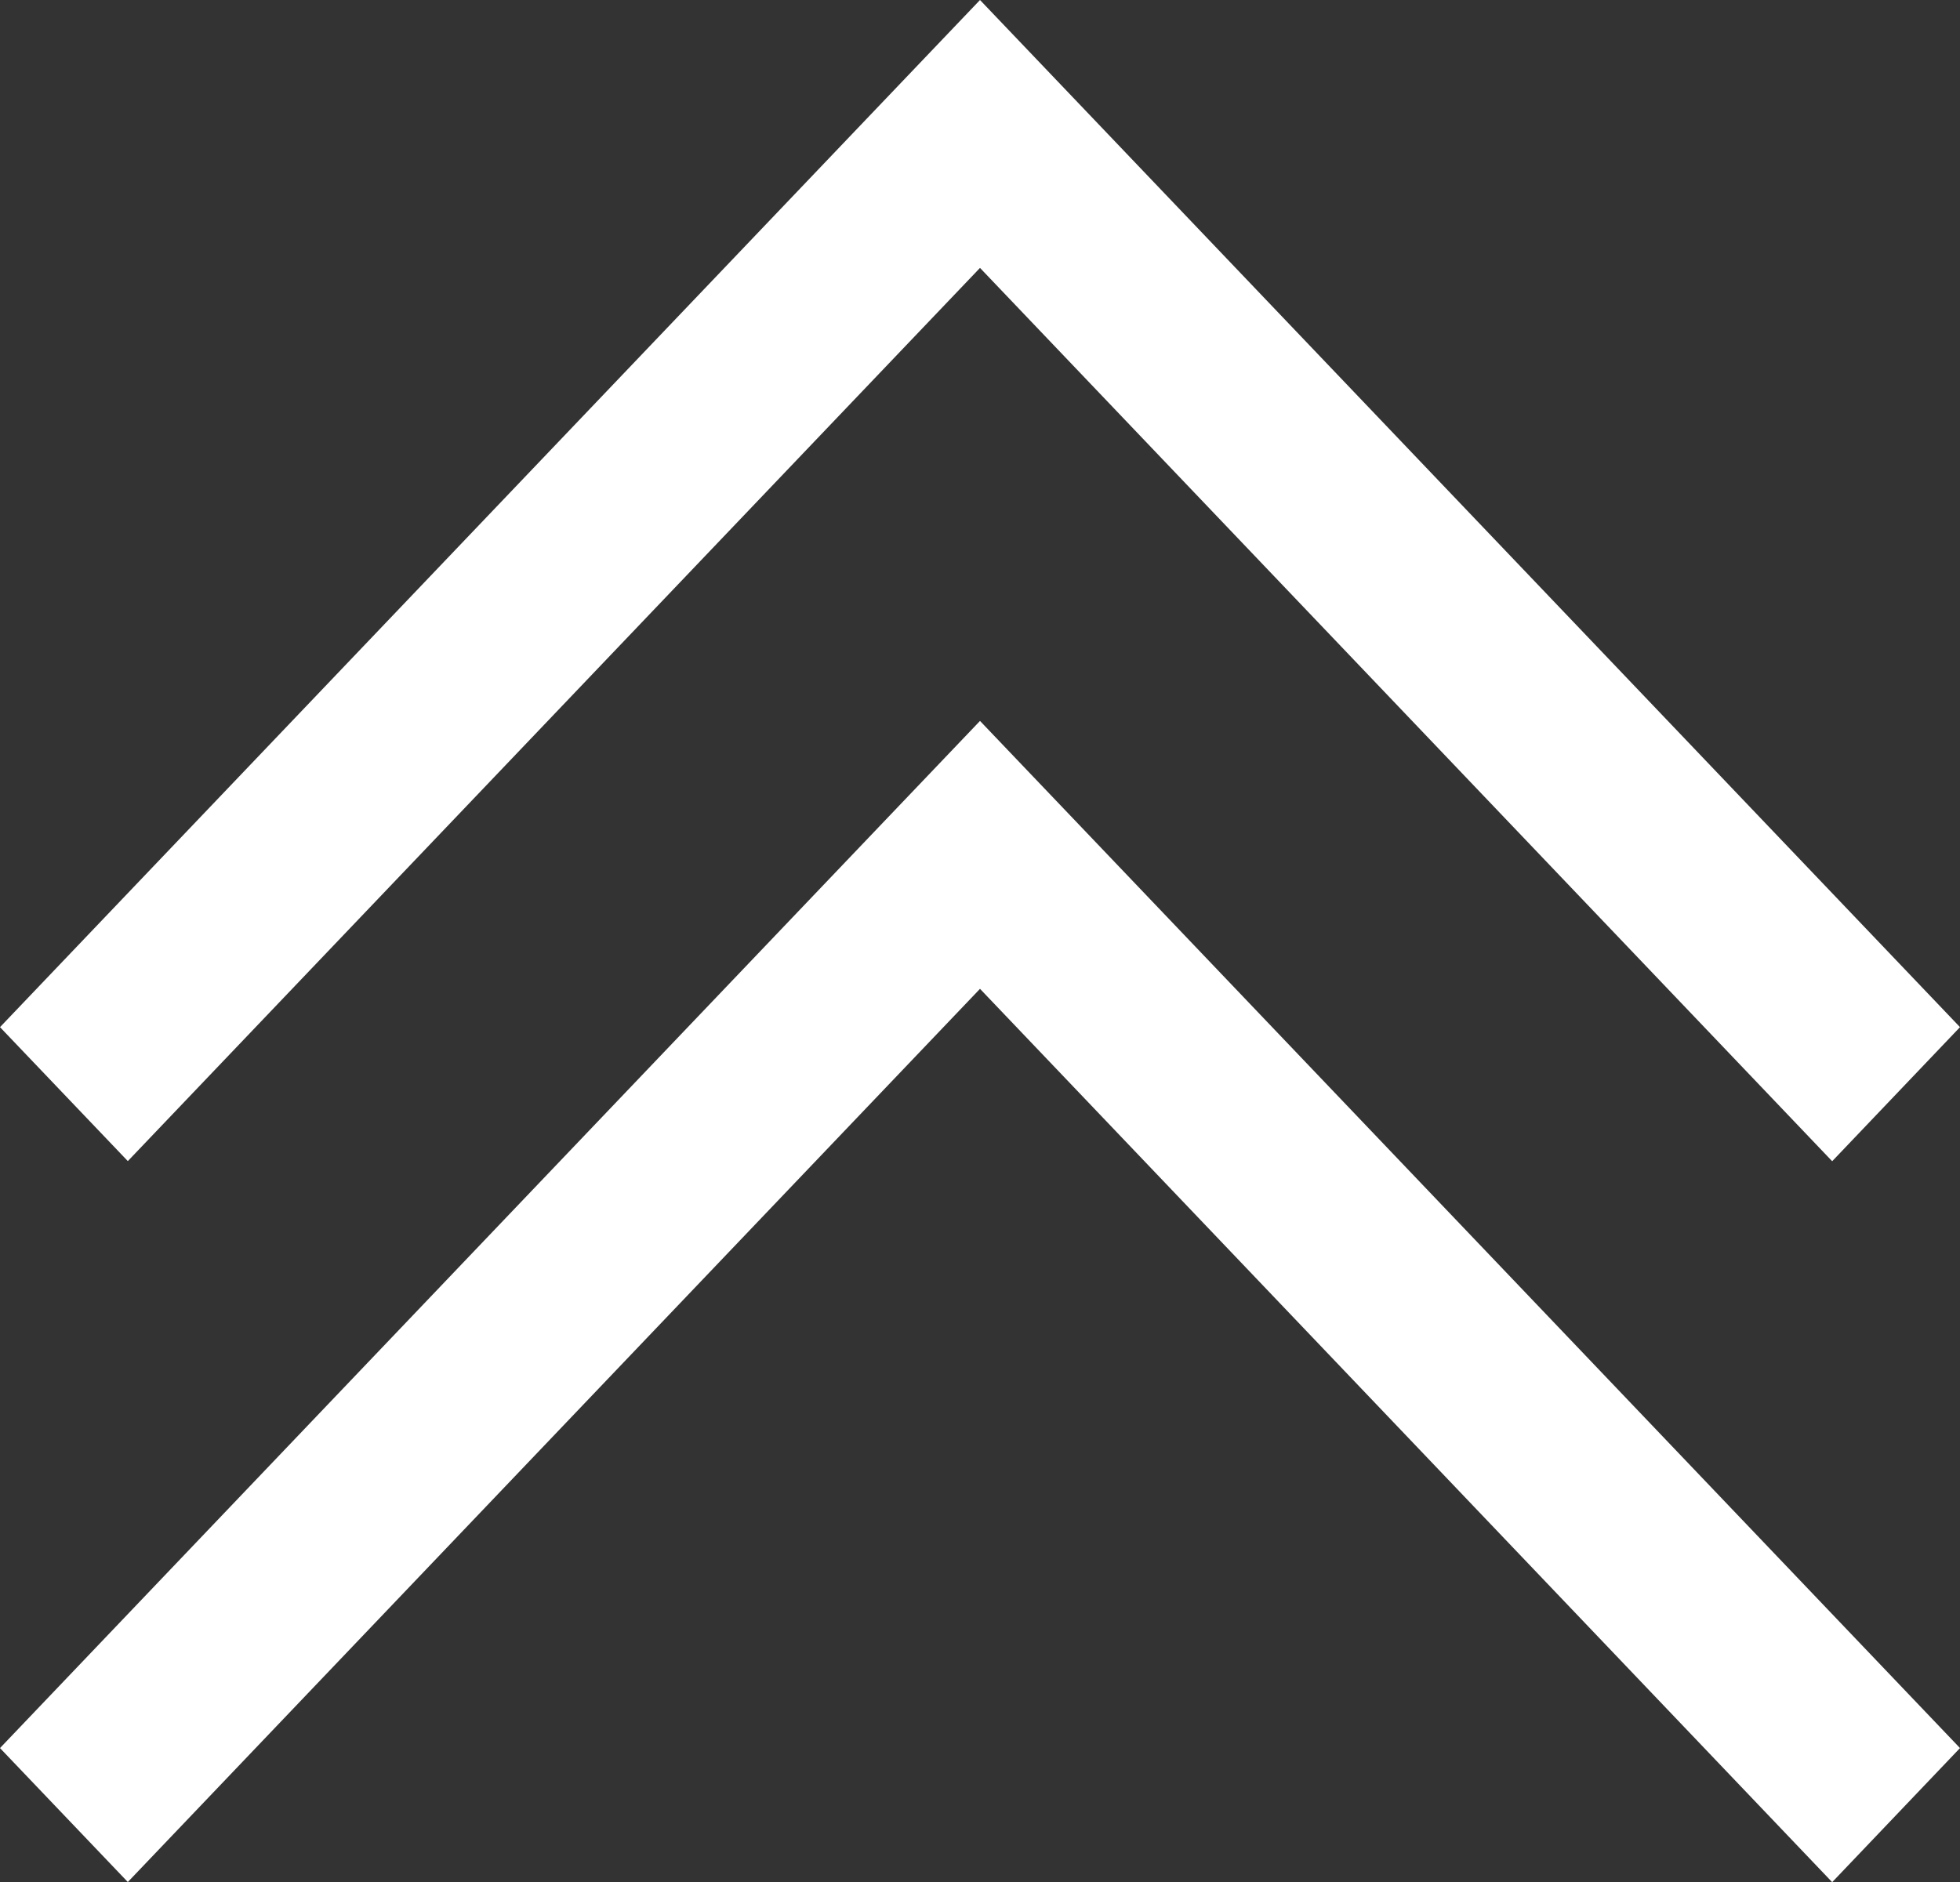
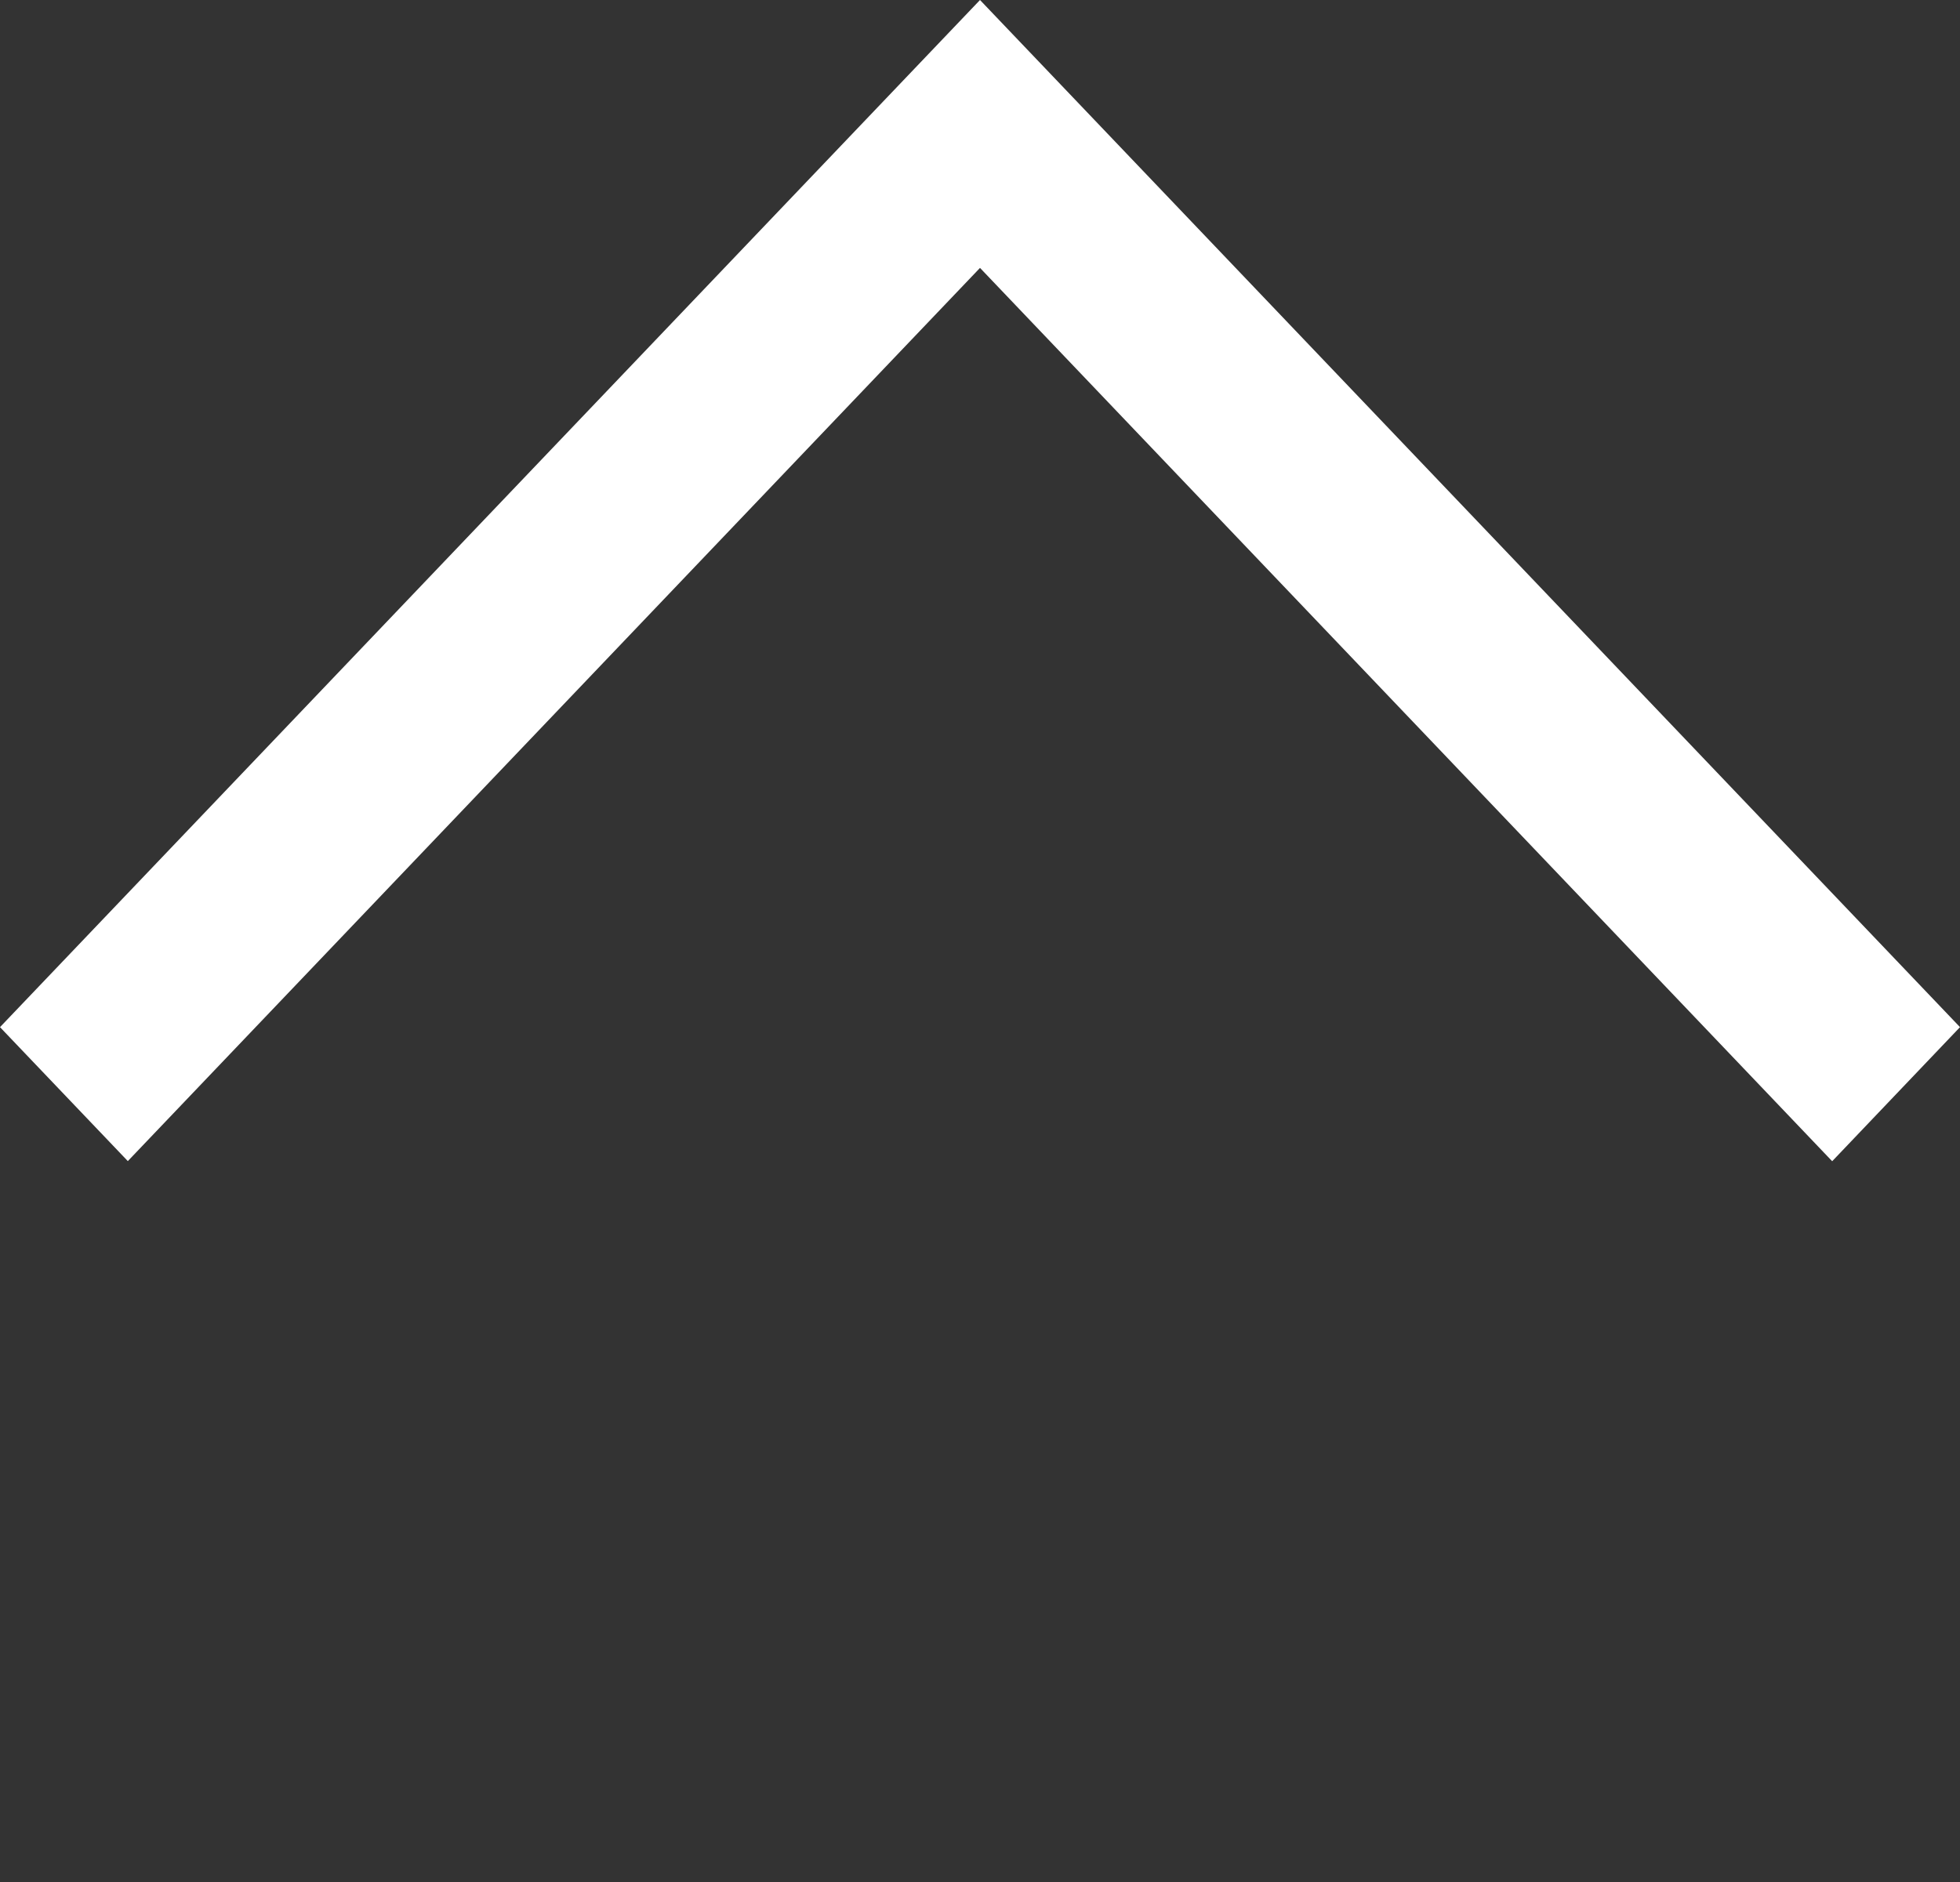
<svg xmlns="http://www.w3.org/2000/svg" width="14.322" height="13.755" viewBox="0 0 14.322 13.755">
  <rect x="0" y="0" width="14.322" height="13.755" fill="#333333" stroke="none" />
  <g id="组_34" data-name="组 34" transform="translate(-18.206 -17)">
-     <path id="联合_1" data-name="联合 1" d="M7.161,1.958.934,8.486,0,7.507,6.227.979h0L7.161,0l.934.979h0l6.227,6.528-.934.98Z" transform="translate(18.206 22.269)" fill="#fff" />
    <path id="联合_2" data-name="联合 2" d="M7.161,1.958.934,8.486,0,7.507,6.227.979h0L7.161,0l.934.979h0l6.227,6.528-.934.98Z" transform="translate(18.206 17)" fill="#fff" />
  </g>
</svg>